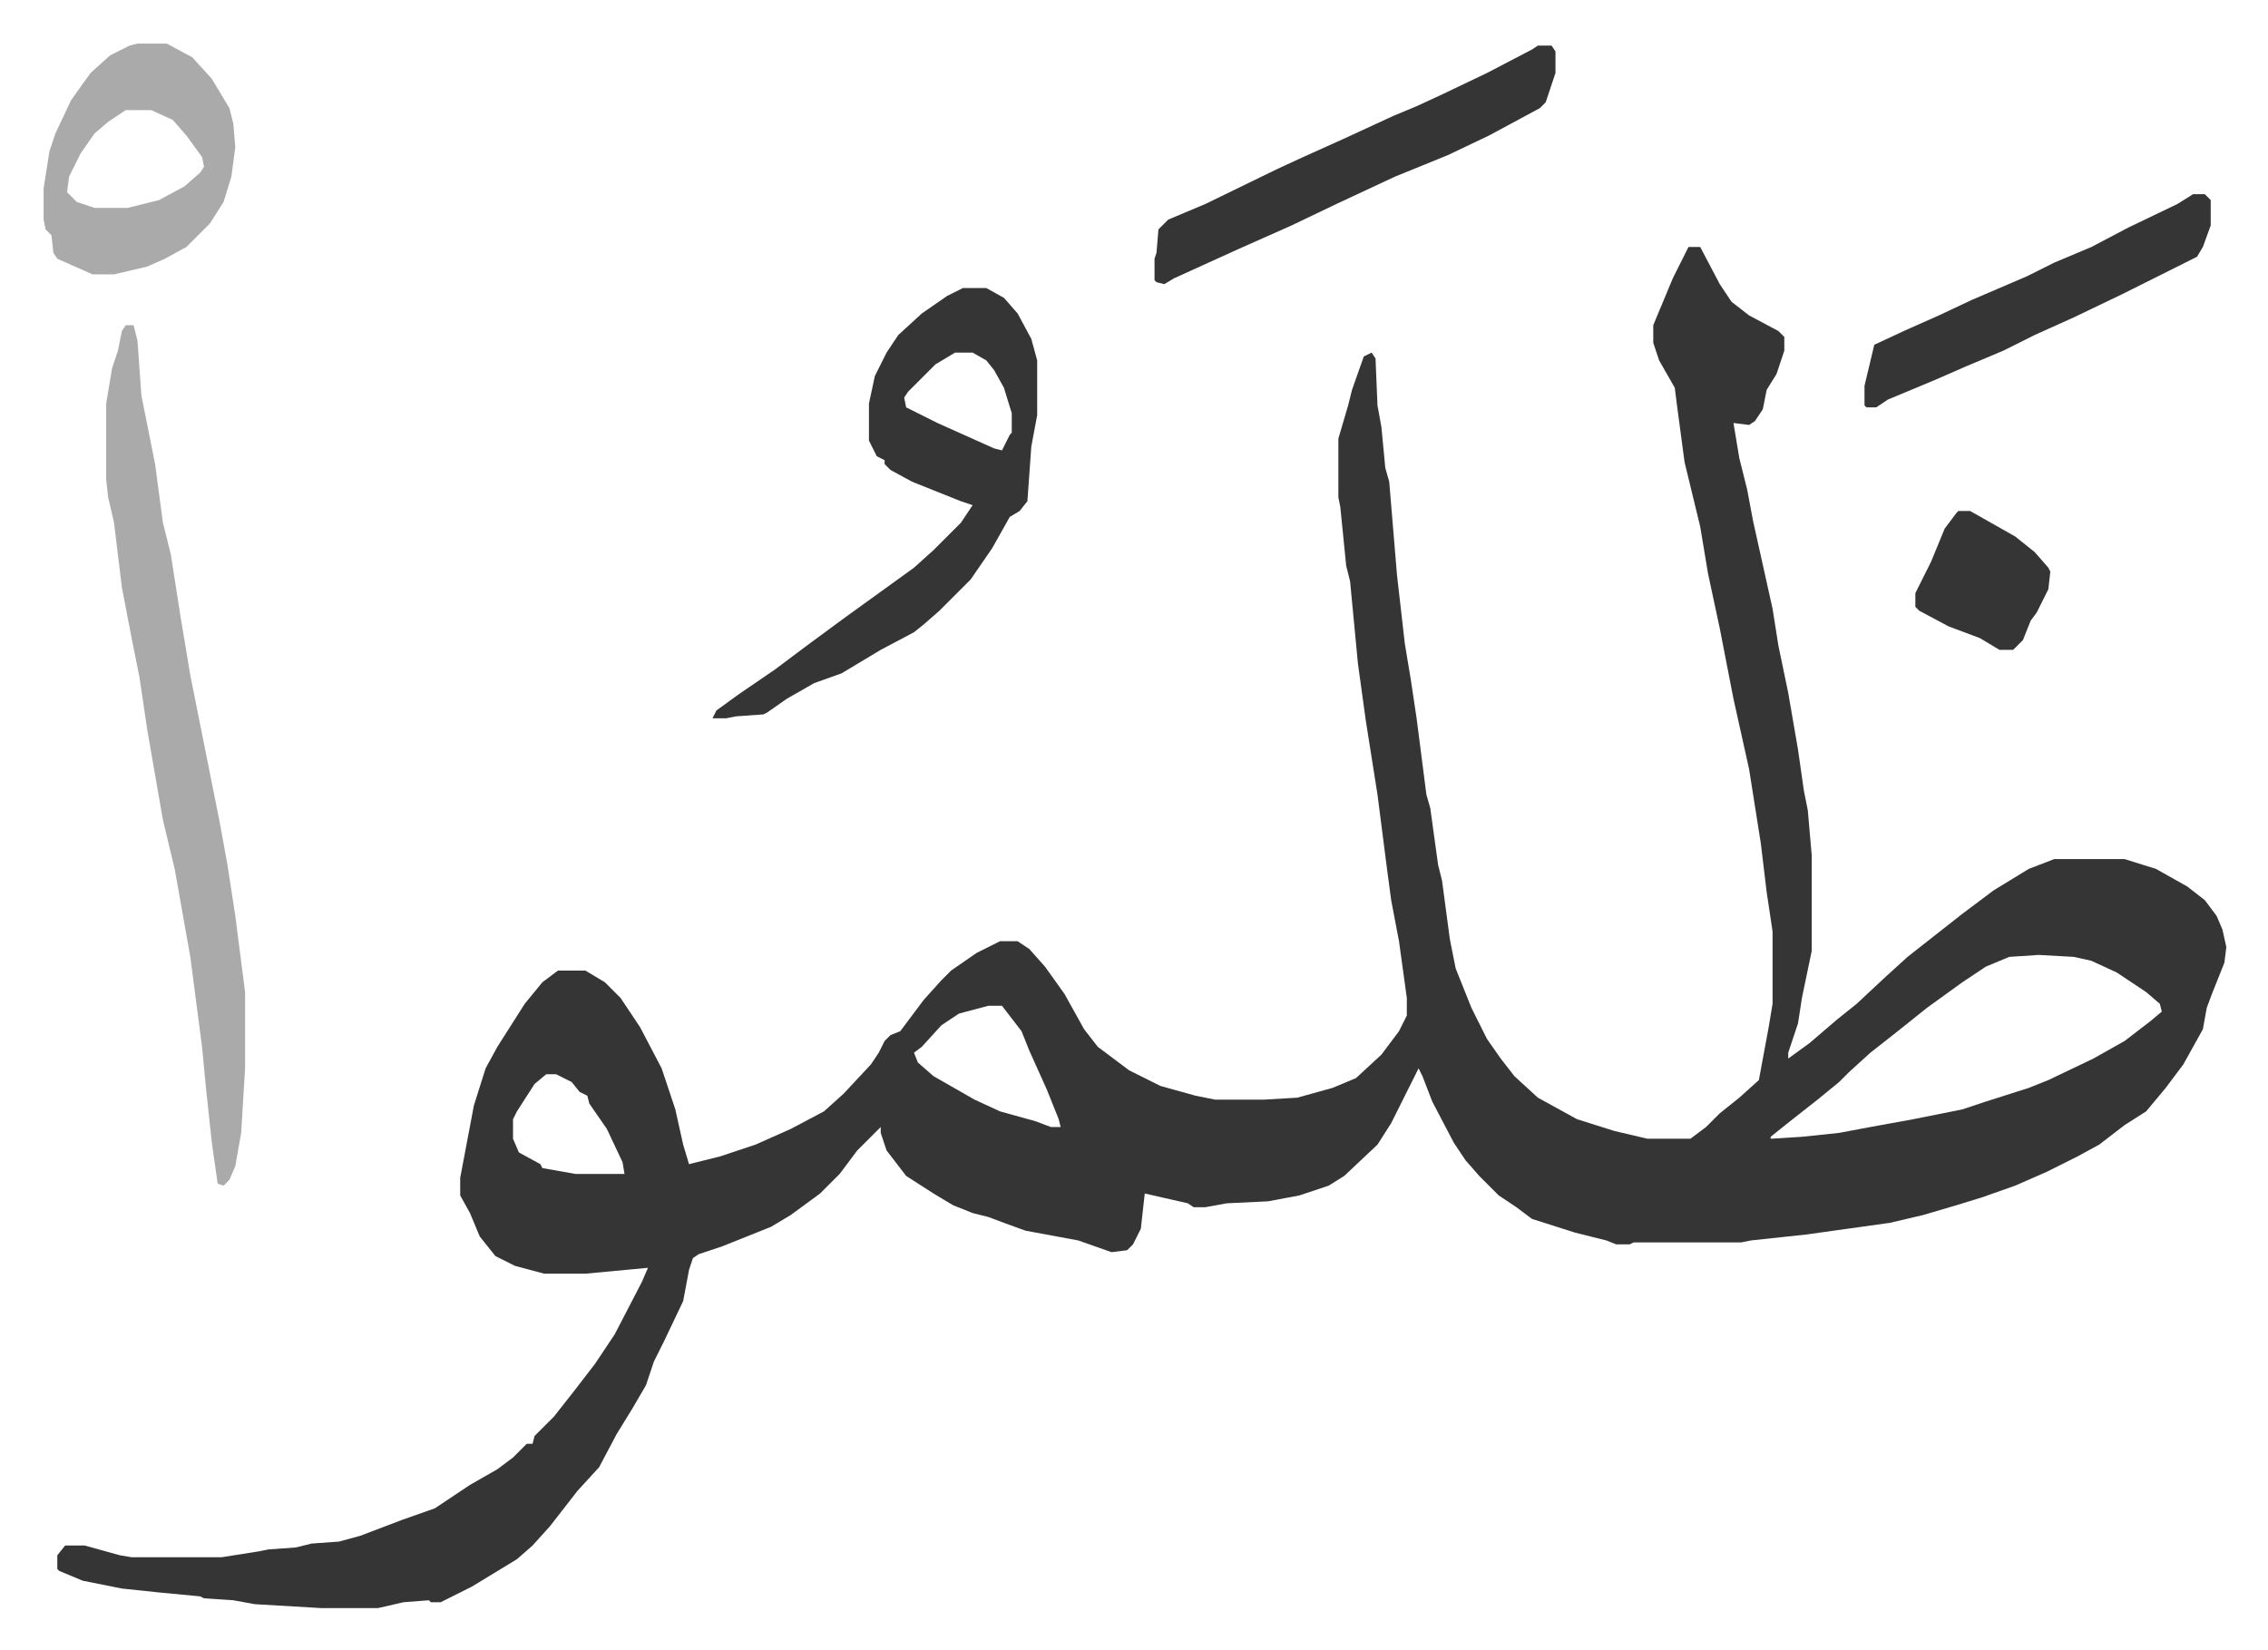
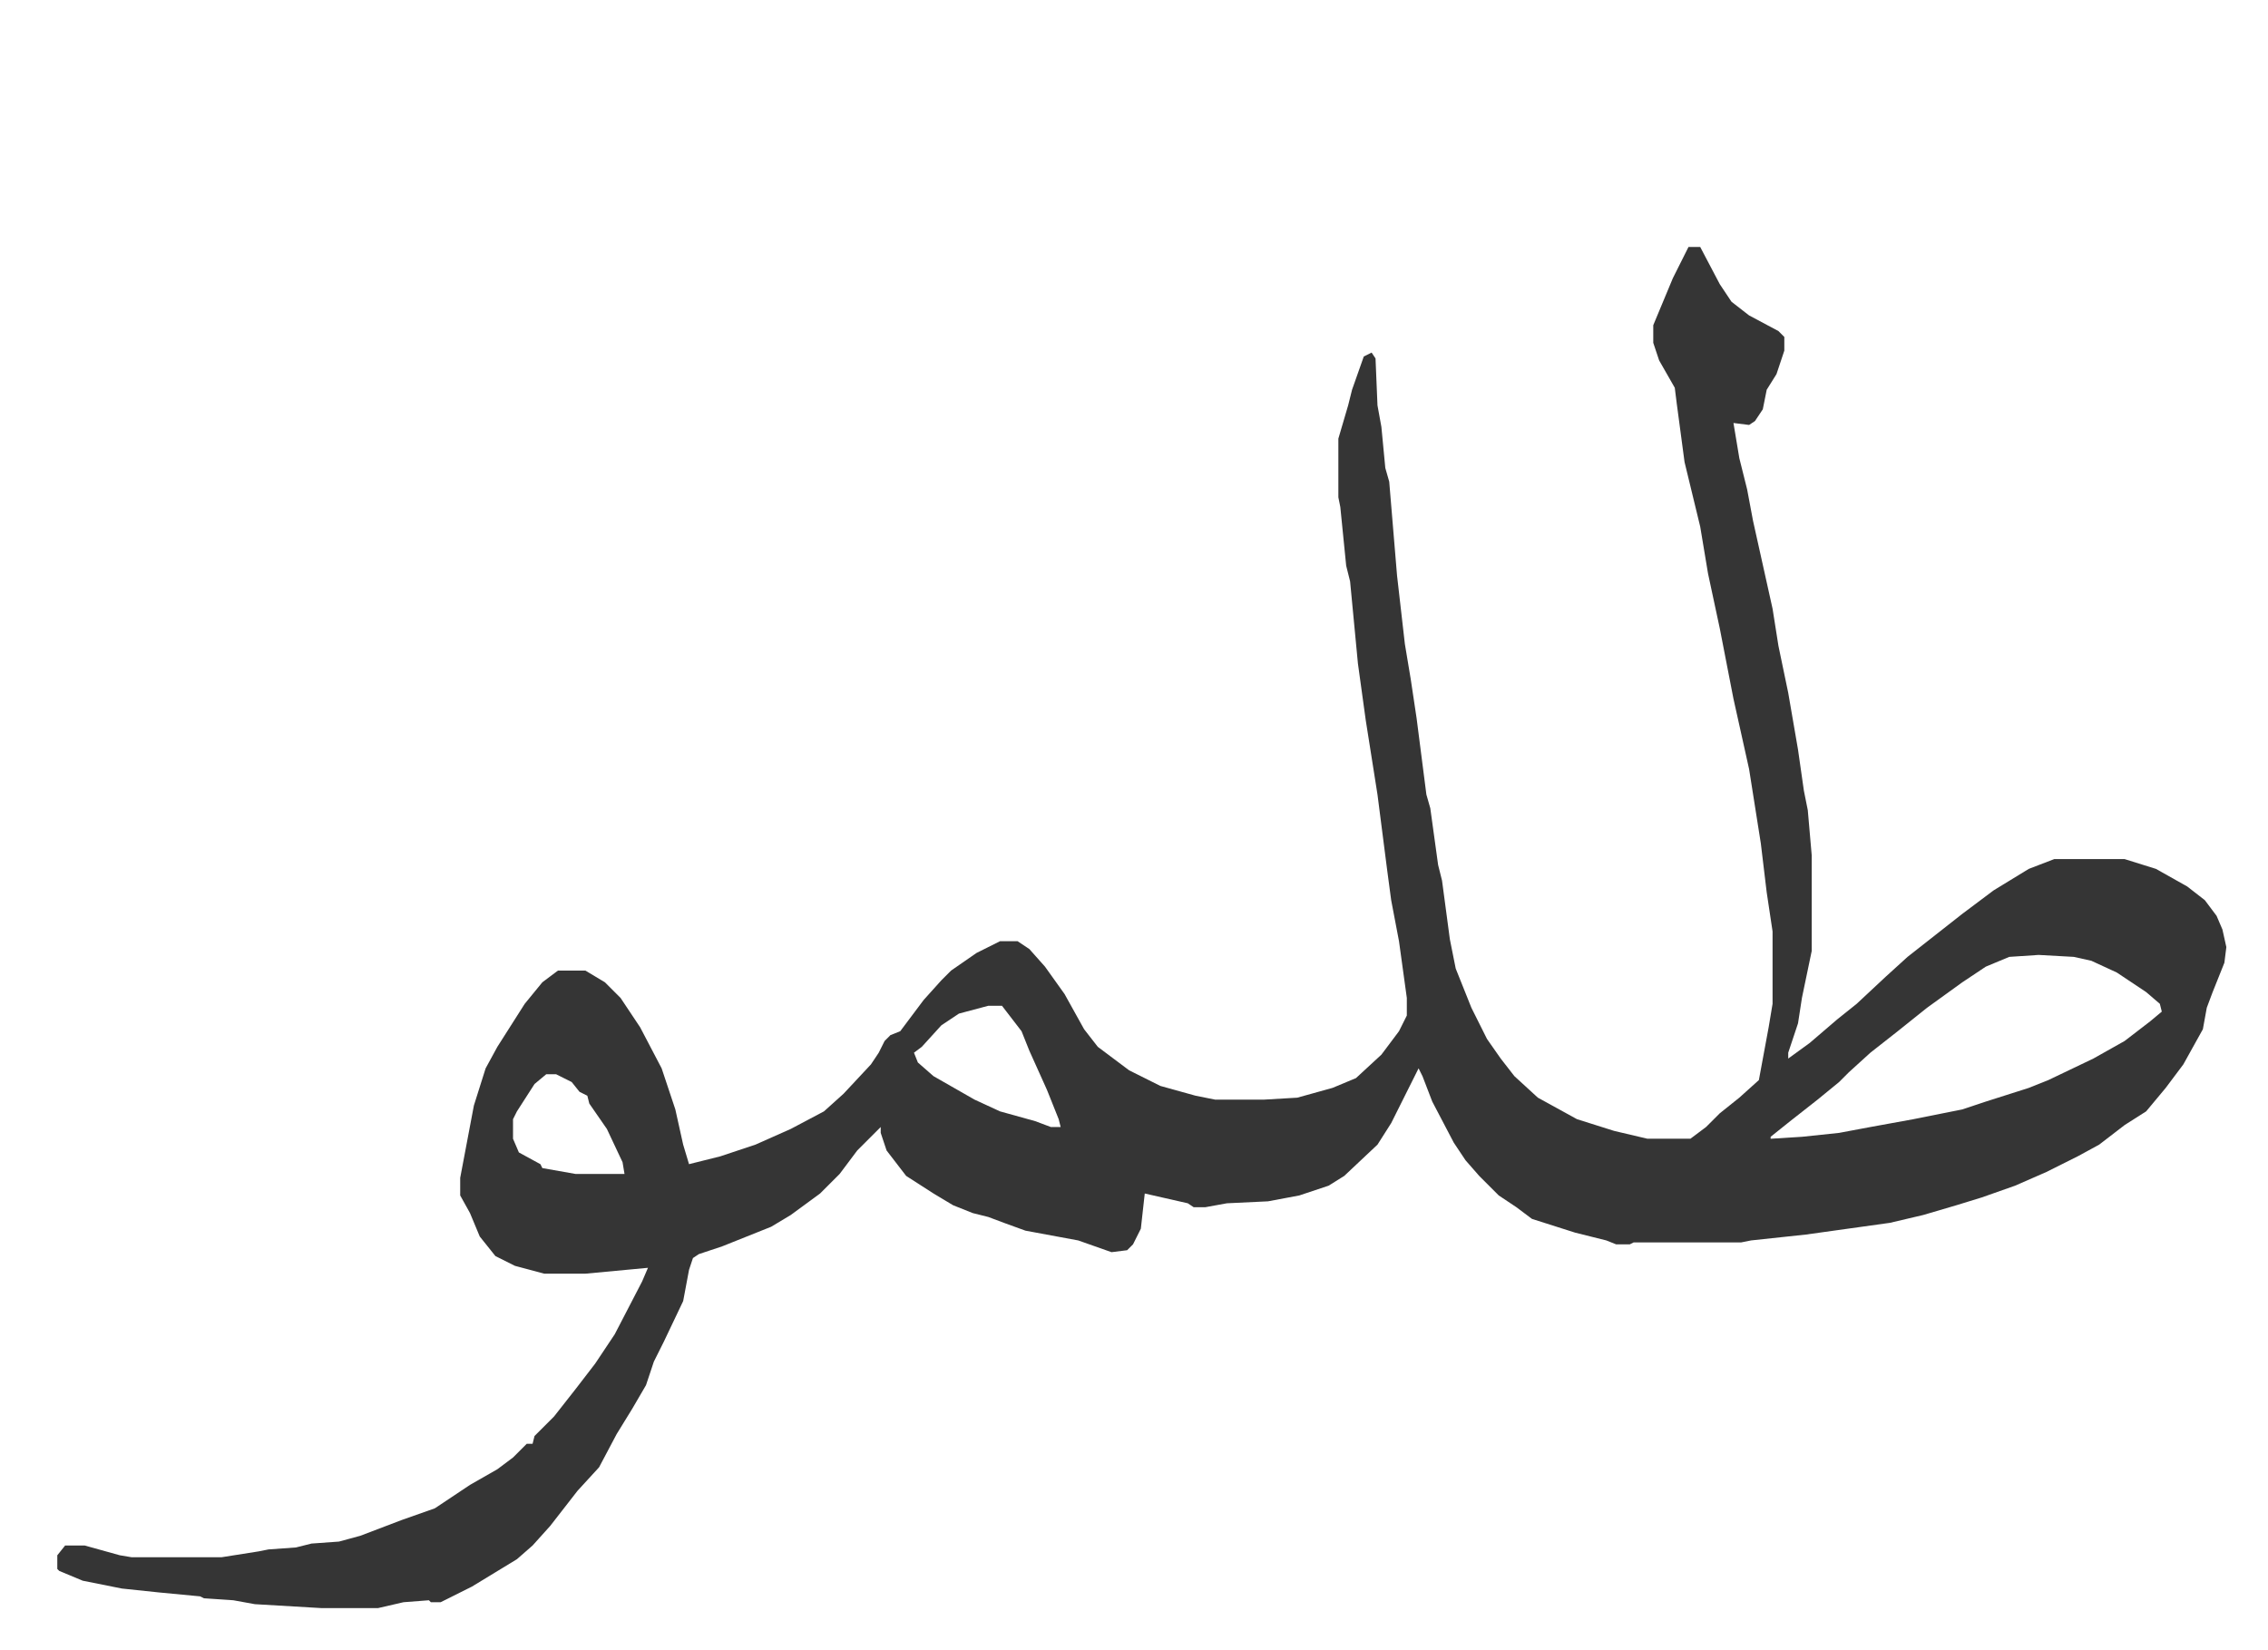
<svg xmlns="http://www.w3.org/2000/svg" viewBox="-22.3 352.7 1159.6 843.6">
  <path fill="#353535" id="rule_normal" d="M841 479h6l10 19 6 9 9 7 15 8 3 3v7l-4 12-5 8-2 10-4 6-3 2-8-1 3 18 4 16 3 16 6 27 4 18 3 19 5 24 5 29 3 21 2 10 2 23v49l-5 24-2 13-5 15v3l11-8 14-12 10-8 15-14 11-10 14-11 14-11 16-12 18-11 13-5h36l16 5 16 9 9 7 6 8 3 7 2 9-1 8-6 15-3 8-2 11-10 18-9 12-10 12-11 7-13 10-11 6-16 8-16 7-17 6-13 4-17 5-17 4-43 6-28 3-5 1h-55l-2 1h-7l-5-2-16-4-22-7-8-6-9-6-10-10-7-8-6-9-11-21-5-13-2-4-6 12-8 16-7 11-17 16-8 5-15 5-16 3-21 1-11 2h-6l-3-2-22-5-2 18-4 8-3 3-8 1-17-6-27-5-11-4-8-3-8-2-10-4-10-6-14-9-10-13-3-9v-3l-5 5-7 7-9 12-10 10-15 11-10 6-25 10-12 4-3 2-2 6-3 16-10 21-5 10-4 12-7 12-8 13-9 17-11 12-14 18-9 10-8 7-23 14-16 8h-5l-1-1-13 1-13 3h-29l-34-2-11-2-15-1-2-1-21-2-19-2-20-4-12-5-1-1v-7l4-5h10l18 5 6 1h46l19-3 5-1 14-1 8-2 14-1 11-3 21-8 17-6 18-12 14-8 8-6 7-7h3l1-4 10-10 11-14 10-13 10-15 14-27 3-7-32 3h-21l-15-4-10-5-8-10-5-12-5-9v-9l7-37 6-19 6-11 7-11 7-11 9-11 8-6h14l10 6 8 8 10 15 11 21 7 21 4 18 3 10 16-4 18-6 9-4 9-4 17-9 10-9 14-15 4-6 3-6 3-3 5-2 12-16 9-10 5-5 13-9 12-6h9l6 4 8 9 10 14 10 18 7 9 16 12 16 8 18 5 10 2h25l17-1 18-5 12-5 13-12 9-12 4-8v-9l-4-29-4-21-2-15-5-39-6-38-4-29-4-42-2-8-3-30-1-5v-30l5-17 2-8 6-17 4-2 2 3 1 24 2 11 2 21 2 7 4 48 4 35 3 18 3 20 5 39 2 7 4 29 2 8 4 30 3 15 8 20 8 16 7 10 7 9 12 11 20 11 19 6 17 4h22l8-6 7-7 10-8 10-9 5-27 2-12v-37l-3-20-3-25-6-38-8-36-7-36-6-28-4-24-8-33-4-30-1-8-8-14-3-9v-9l10-24zm179 362-15 1-12 5-12 8-18 13-15 12-14 11-11 10-5 5-11 9-14 11-10 8v1l16-1 19-2 16-3 22-4 25-5 12-4 22-7 10-4 23-11 16-9 13-10 6-5-1-4-7-6-15-10-13-6-9-2zm-537 26-15 4-9 6-10 11-4 3 2 5 8 7 21 12 13 6 18 5 8 3h5l-1-4-6-15-9-20-4-10-10-13zm-226 35-6 5-9 14-2 4v10l3 7 11 6 1 2 17 3h25l-1-6-8-17-9-13-1-4-4-2-4-5-8-4z" />
-   <path fill="#aaa" id="rule_hamzat_wasl" d="M42 519h4l2 8 2 28 7 35 4 30 4 16 5 32 5 30 15 75 4 22 4 26 5 39v39l-2 33-3 17-3 7-3 3-3-1-3-21-3-28-2-21-6-46-8-45-6-25-4-23-4-23-4-27-4-20-5-26-4-33-3-13-1-9v-39l3-18 3-9 2-10z" />
-   <path fill="#353535" id="rule_normal" d="M470 500h12l9 5 7 8 7 13 3 11v28l-3 16-2 28-4 5-5 3-9 16-11 16-16 16-8 7-5 4-17 9-20 12-14 5-14 8-10 7-2 1-14 1-5 1h-7l2-4 11-8 19-13 16-12 19-14 18-13 18-13 10-9 14-14 6-9-6-2-25-10-11-6-3-3v-2l-4-2-4-8v-19l3-14 6-12 6-9 12-11 13-9zm-4 33-10 6-14 14-2 3 1 5 16 8 29 13 4 1 4-8 1-1v-10l-4-13-5-9-4-5-7-4z" />
-   <path fill="#aaa" id="rule_hamzat_wasl" d="M48 375h15l13 7 10 11 9 15 2 8 1 12-2 15-4 13-7 11-12 12-11 6-9 4-17 4H25l-18-8-2-3-1-9-3-3-1-5v-16l3-19 3-9 8-17 10-14 10-9 10-5zm-6 34-9 6-7 6-7 10-6 12-1 8 5 5 9 3h17l16-4 13-7 8-7 2-3-1-5-8-11-7-8-11-5z" />
-   <path fill="#353535" id="rule_normal" d="M764 376h7l2 3v11l-5 15-3 3-26 14-21 10-27 11-30 14-23 11-27 12-33 15-5 3-4-1-1-1v-11l1-3 1-12 5-5 19-8 37-18 13-6 20-9 26-12 12-5 13-6 23-11 23-12zm335 76h6l3 3v13l-4 11-3 5-22 11-16 8-25 12-20 9-16 8-19 8-16 7-24 10-6 4h-5l-1-1v-10l5-21 15-7 18-8 17-8 28-12 14-7 19-8 19-10 25-12zM979 614h6l23 13 10 8 7 8 1 2-1 9-6 12-3 4-4 10-5 5h-7l-10-6-16-6-15-8-2-2v-7l8-16 7-17 6-8z" />
</svg>